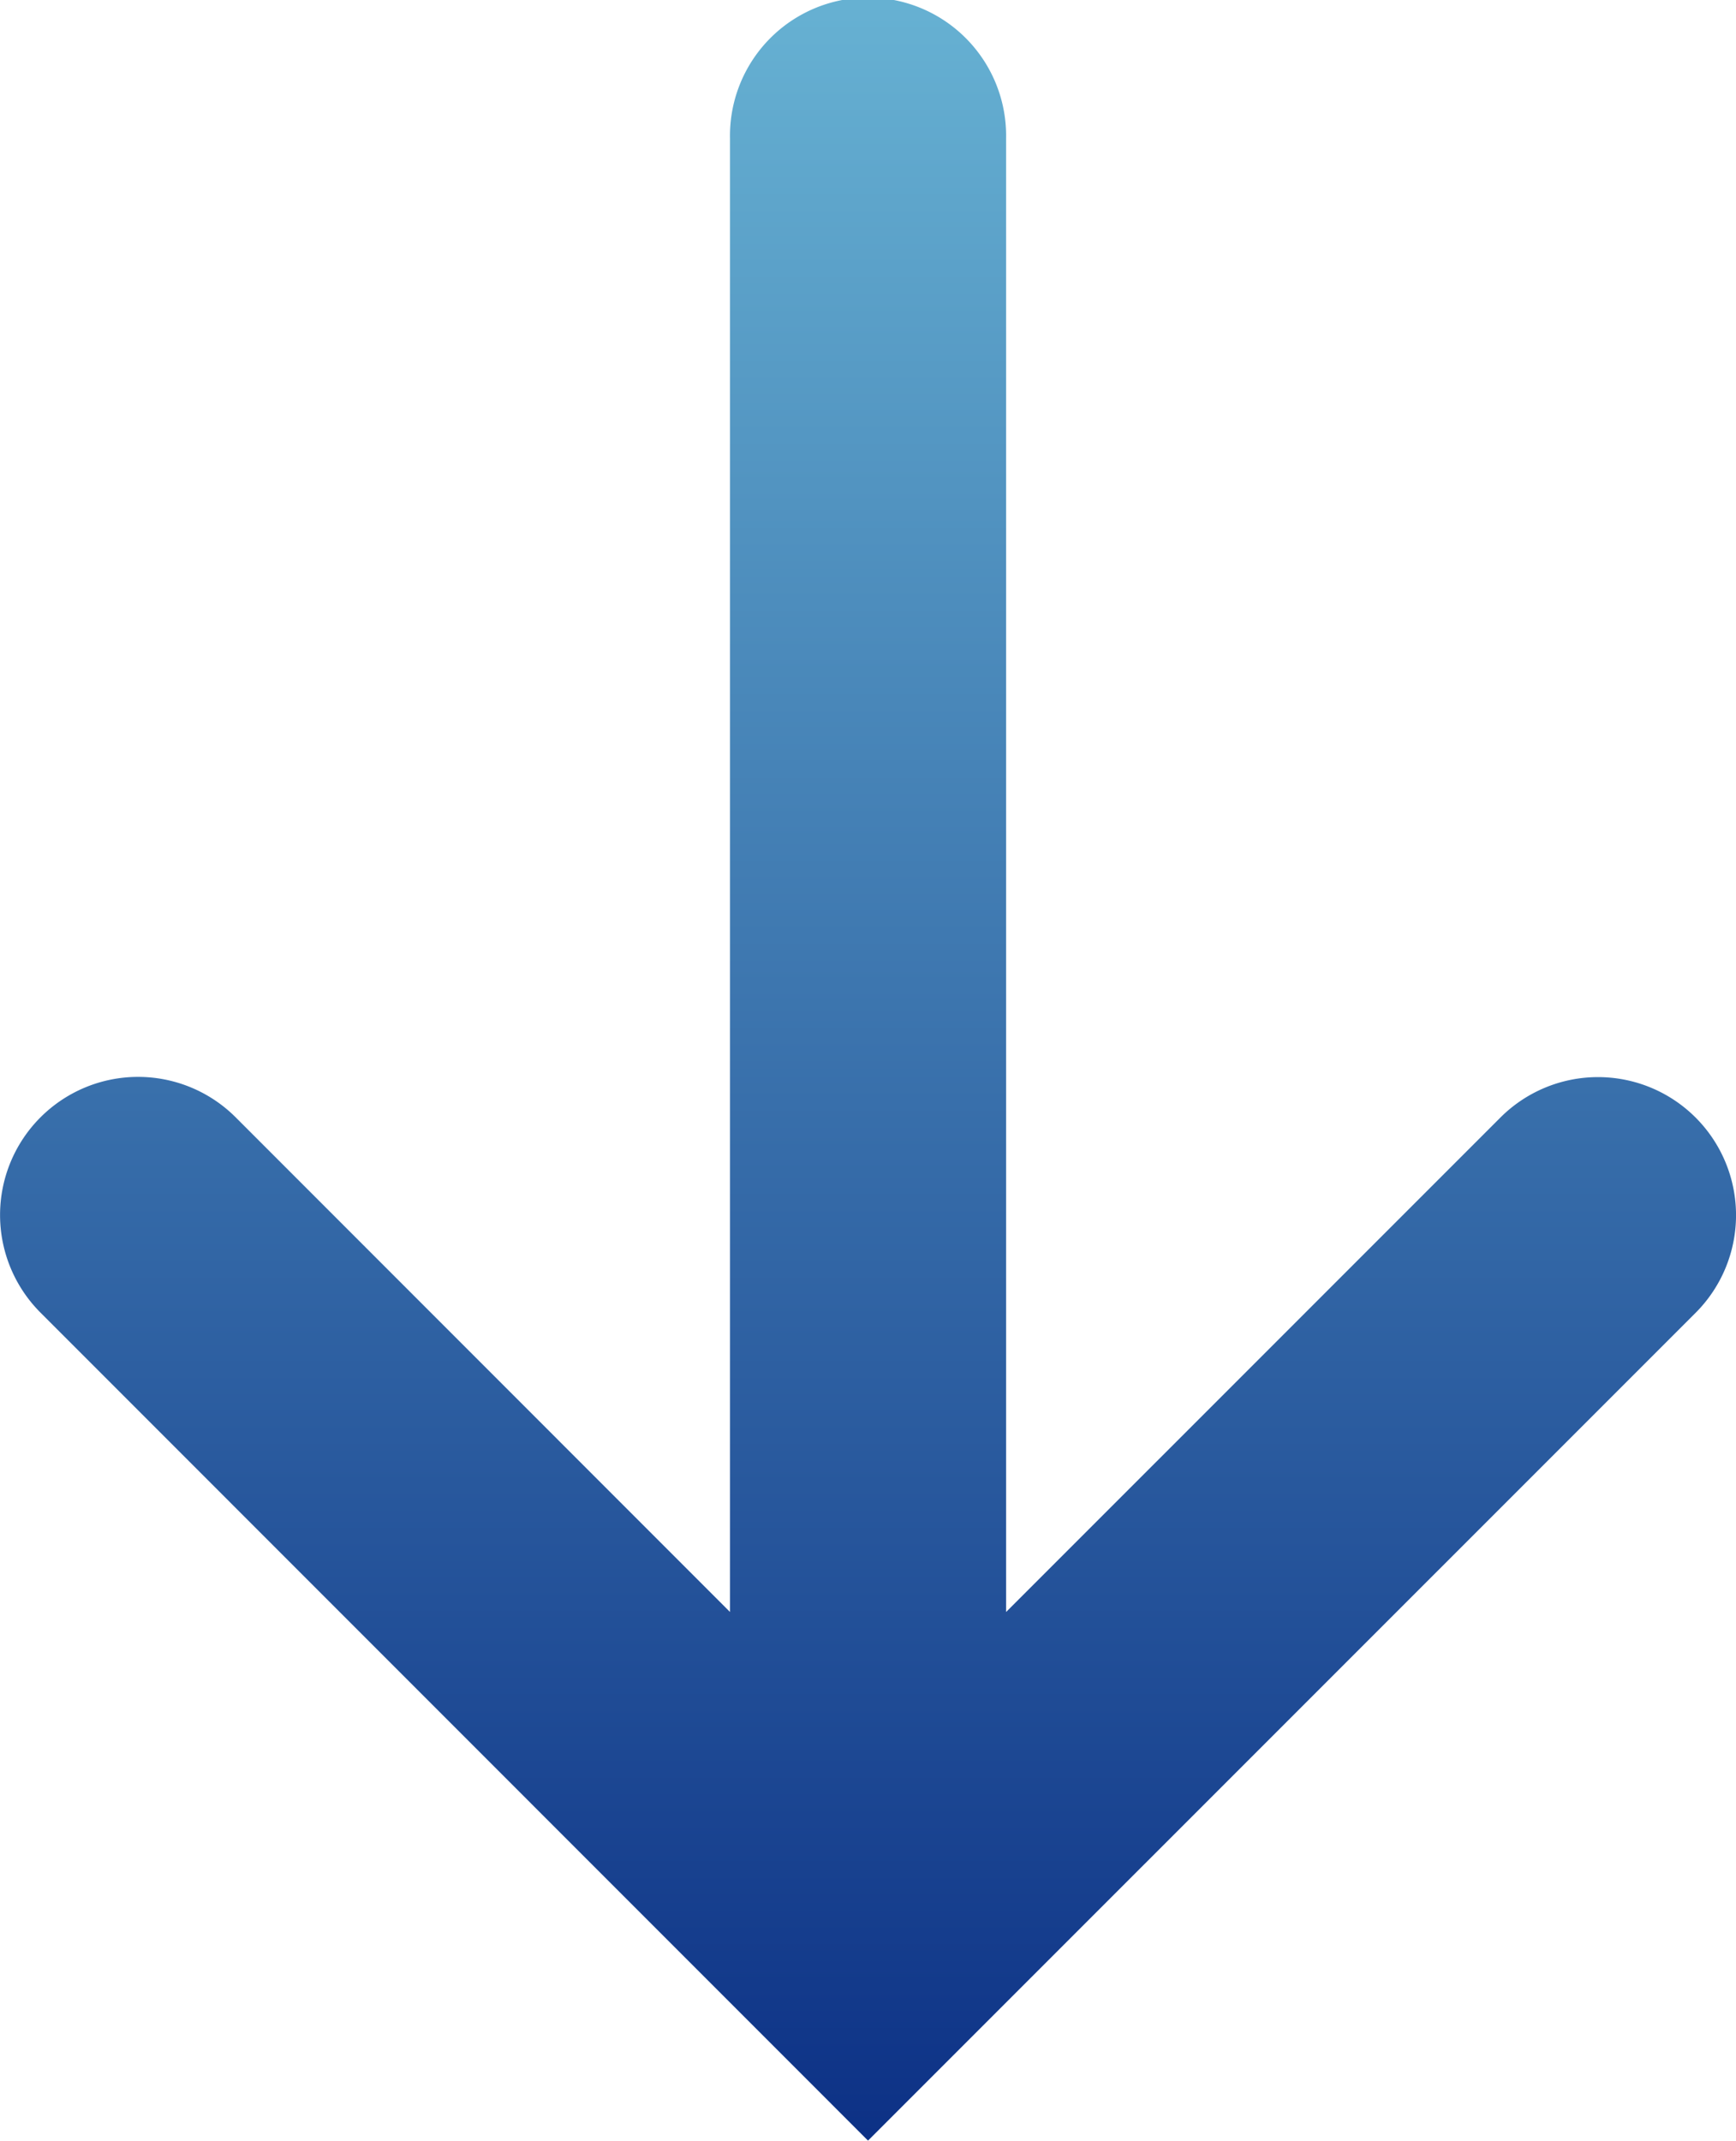
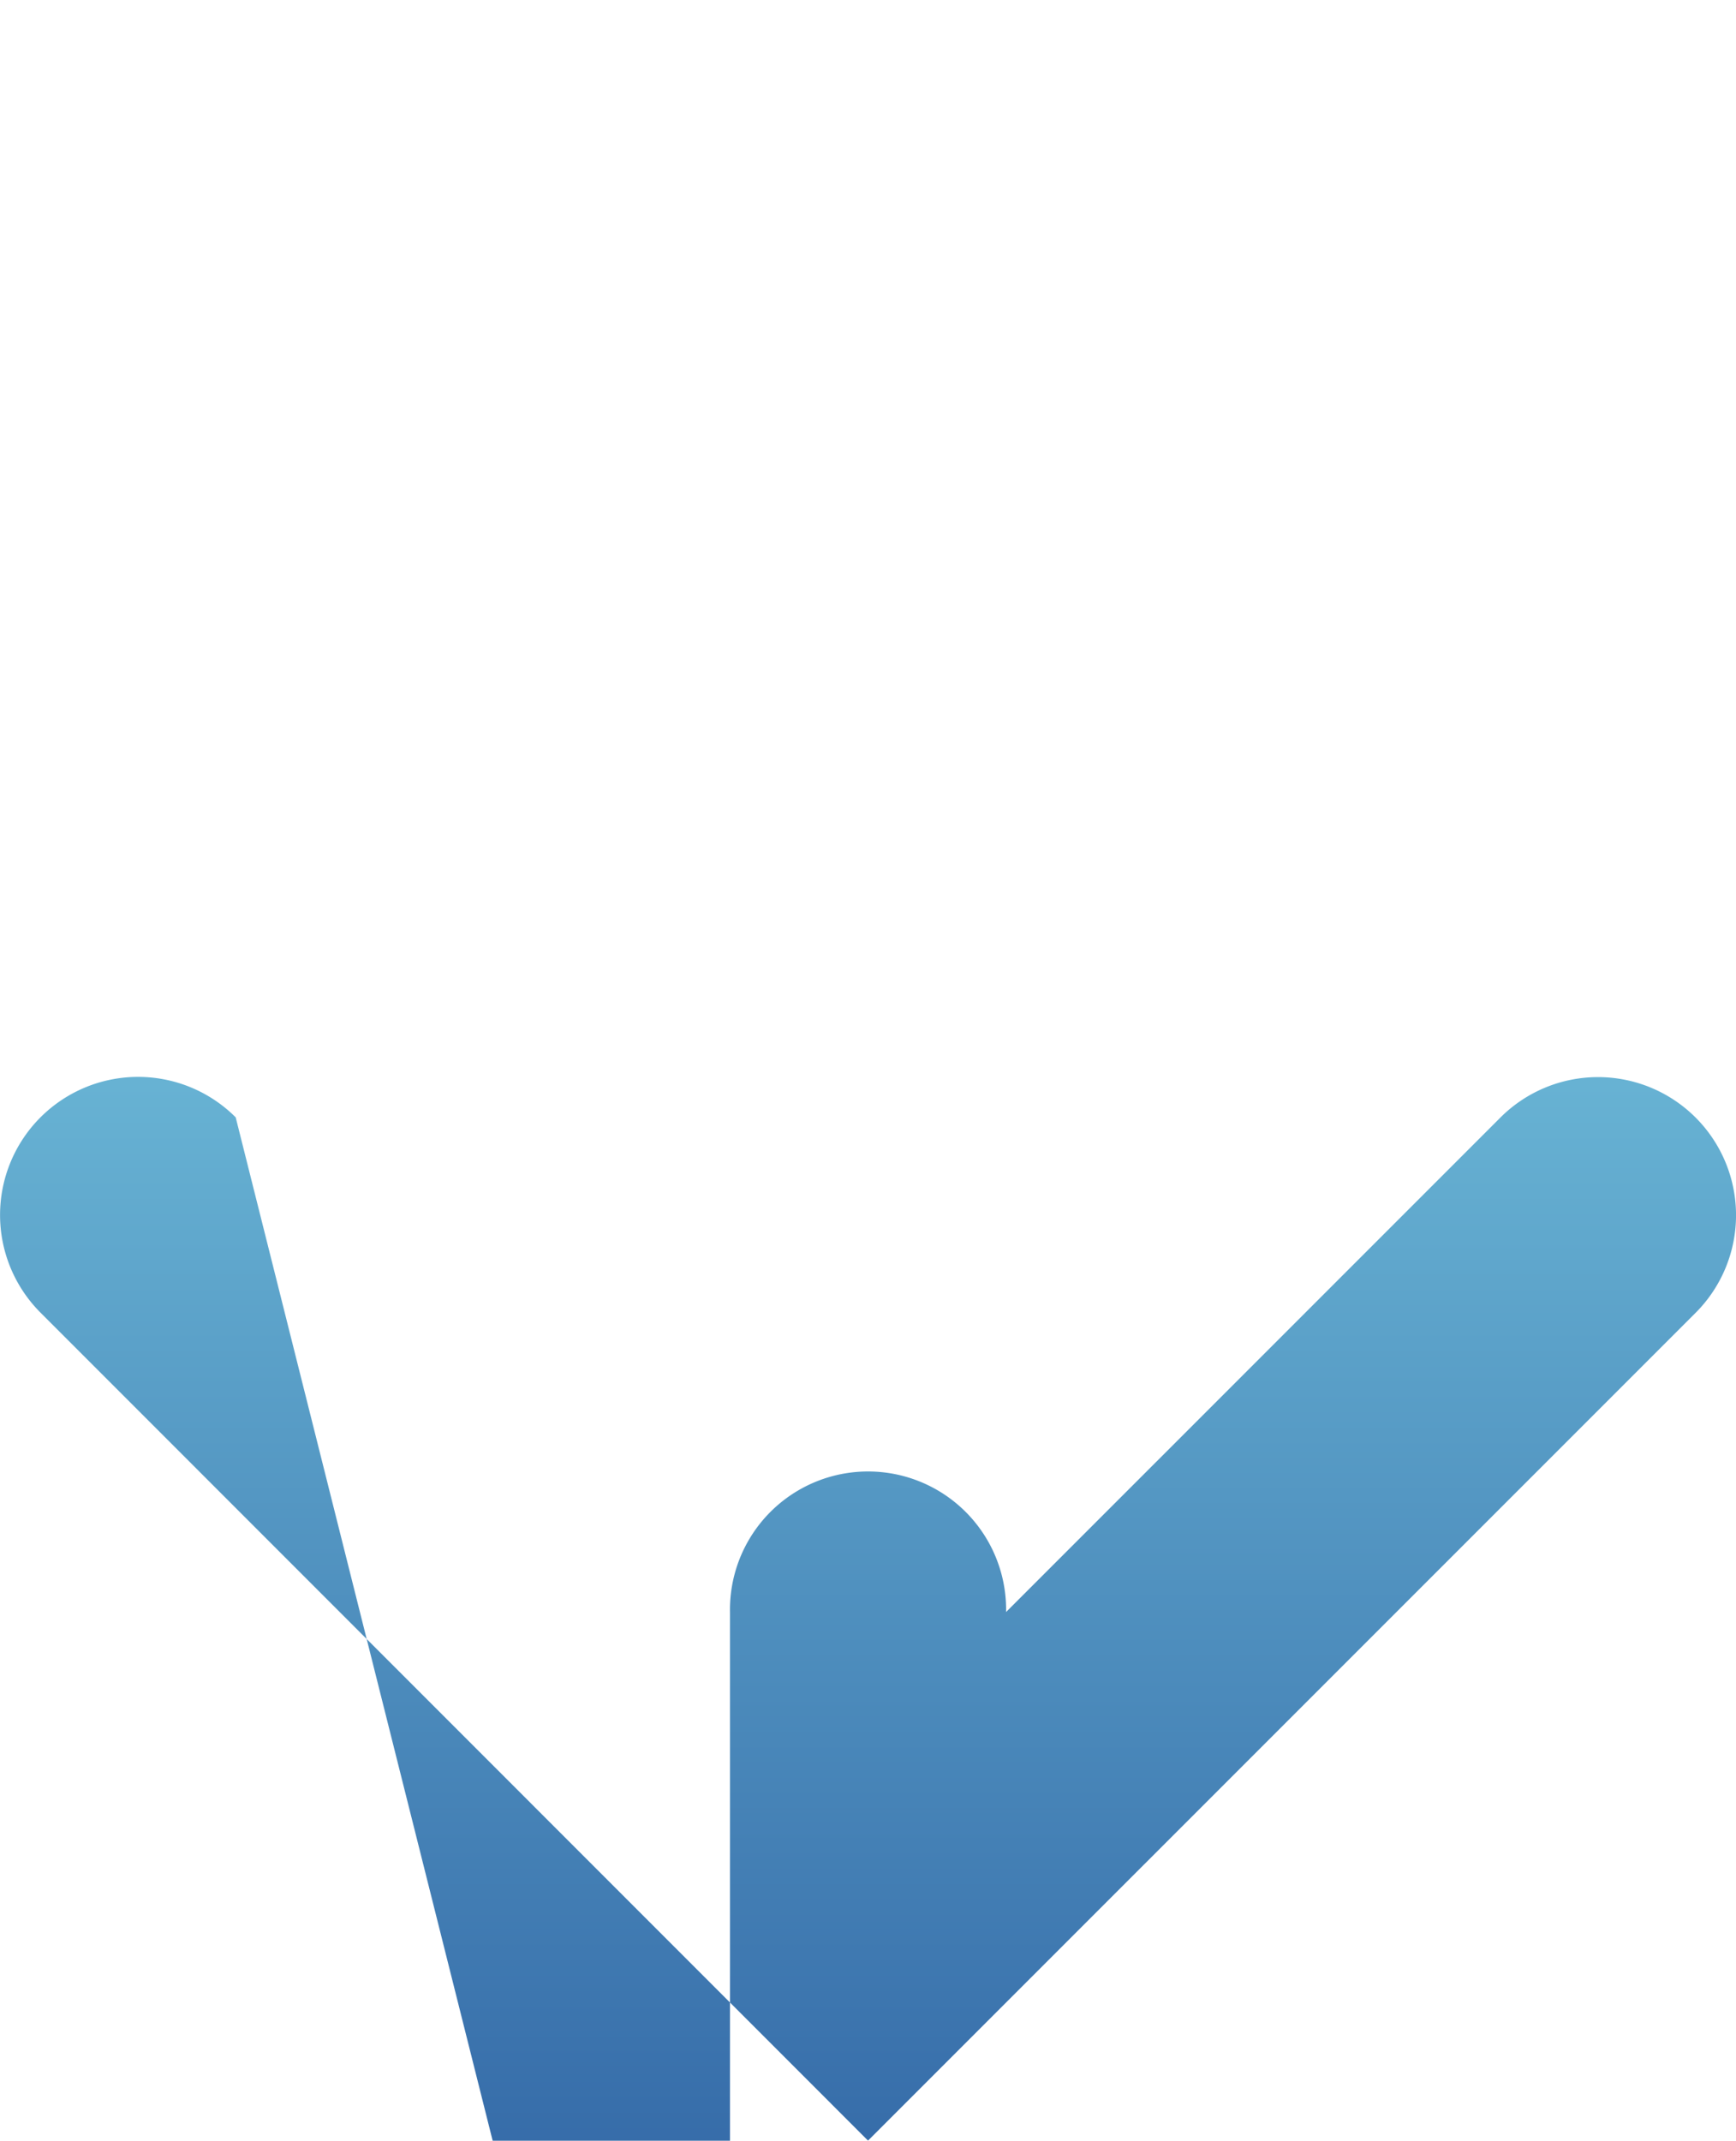
<svg xmlns="http://www.w3.org/2000/svg" width="40.563" height="50" viewBox="0 0 40.563 50">
  <defs>
    <linearGradient id="a" x1="1" y1="1" x2="0" y2="1" gradientUnits="objectBoundingBox">
      <stop offset="0" stop-color="#0c3085" />
      <stop offset="1" stop-color="#67b2d3" />
    </linearGradient>
  </defs>
-   <path d="M570.766,148.912a3.225,3.225,0,1,0-4.561,4.561l11.549,11.55H543.329a3.226,3.226,0,1,0,0,6.451h34.424L566.2,183.024a3.225,3.225,0,0,0,4.561,4.561L590.1,168.249Z" transform="translate(188.531 -540.103) rotate(90)" fill="url(#a)" />
+   <path d="M570.766,148.912a3.225,3.225,0,1,0-4.561,4.561l11.549,11.55a3.226,3.226,0,1,0,0,6.451h34.424L566.2,183.024a3.225,3.225,0,0,0,4.561,4.561L590.1,168.249Z" transform="translate(188.531 -540.103) rotate(90)" fill="url(#a)" />
</svg>